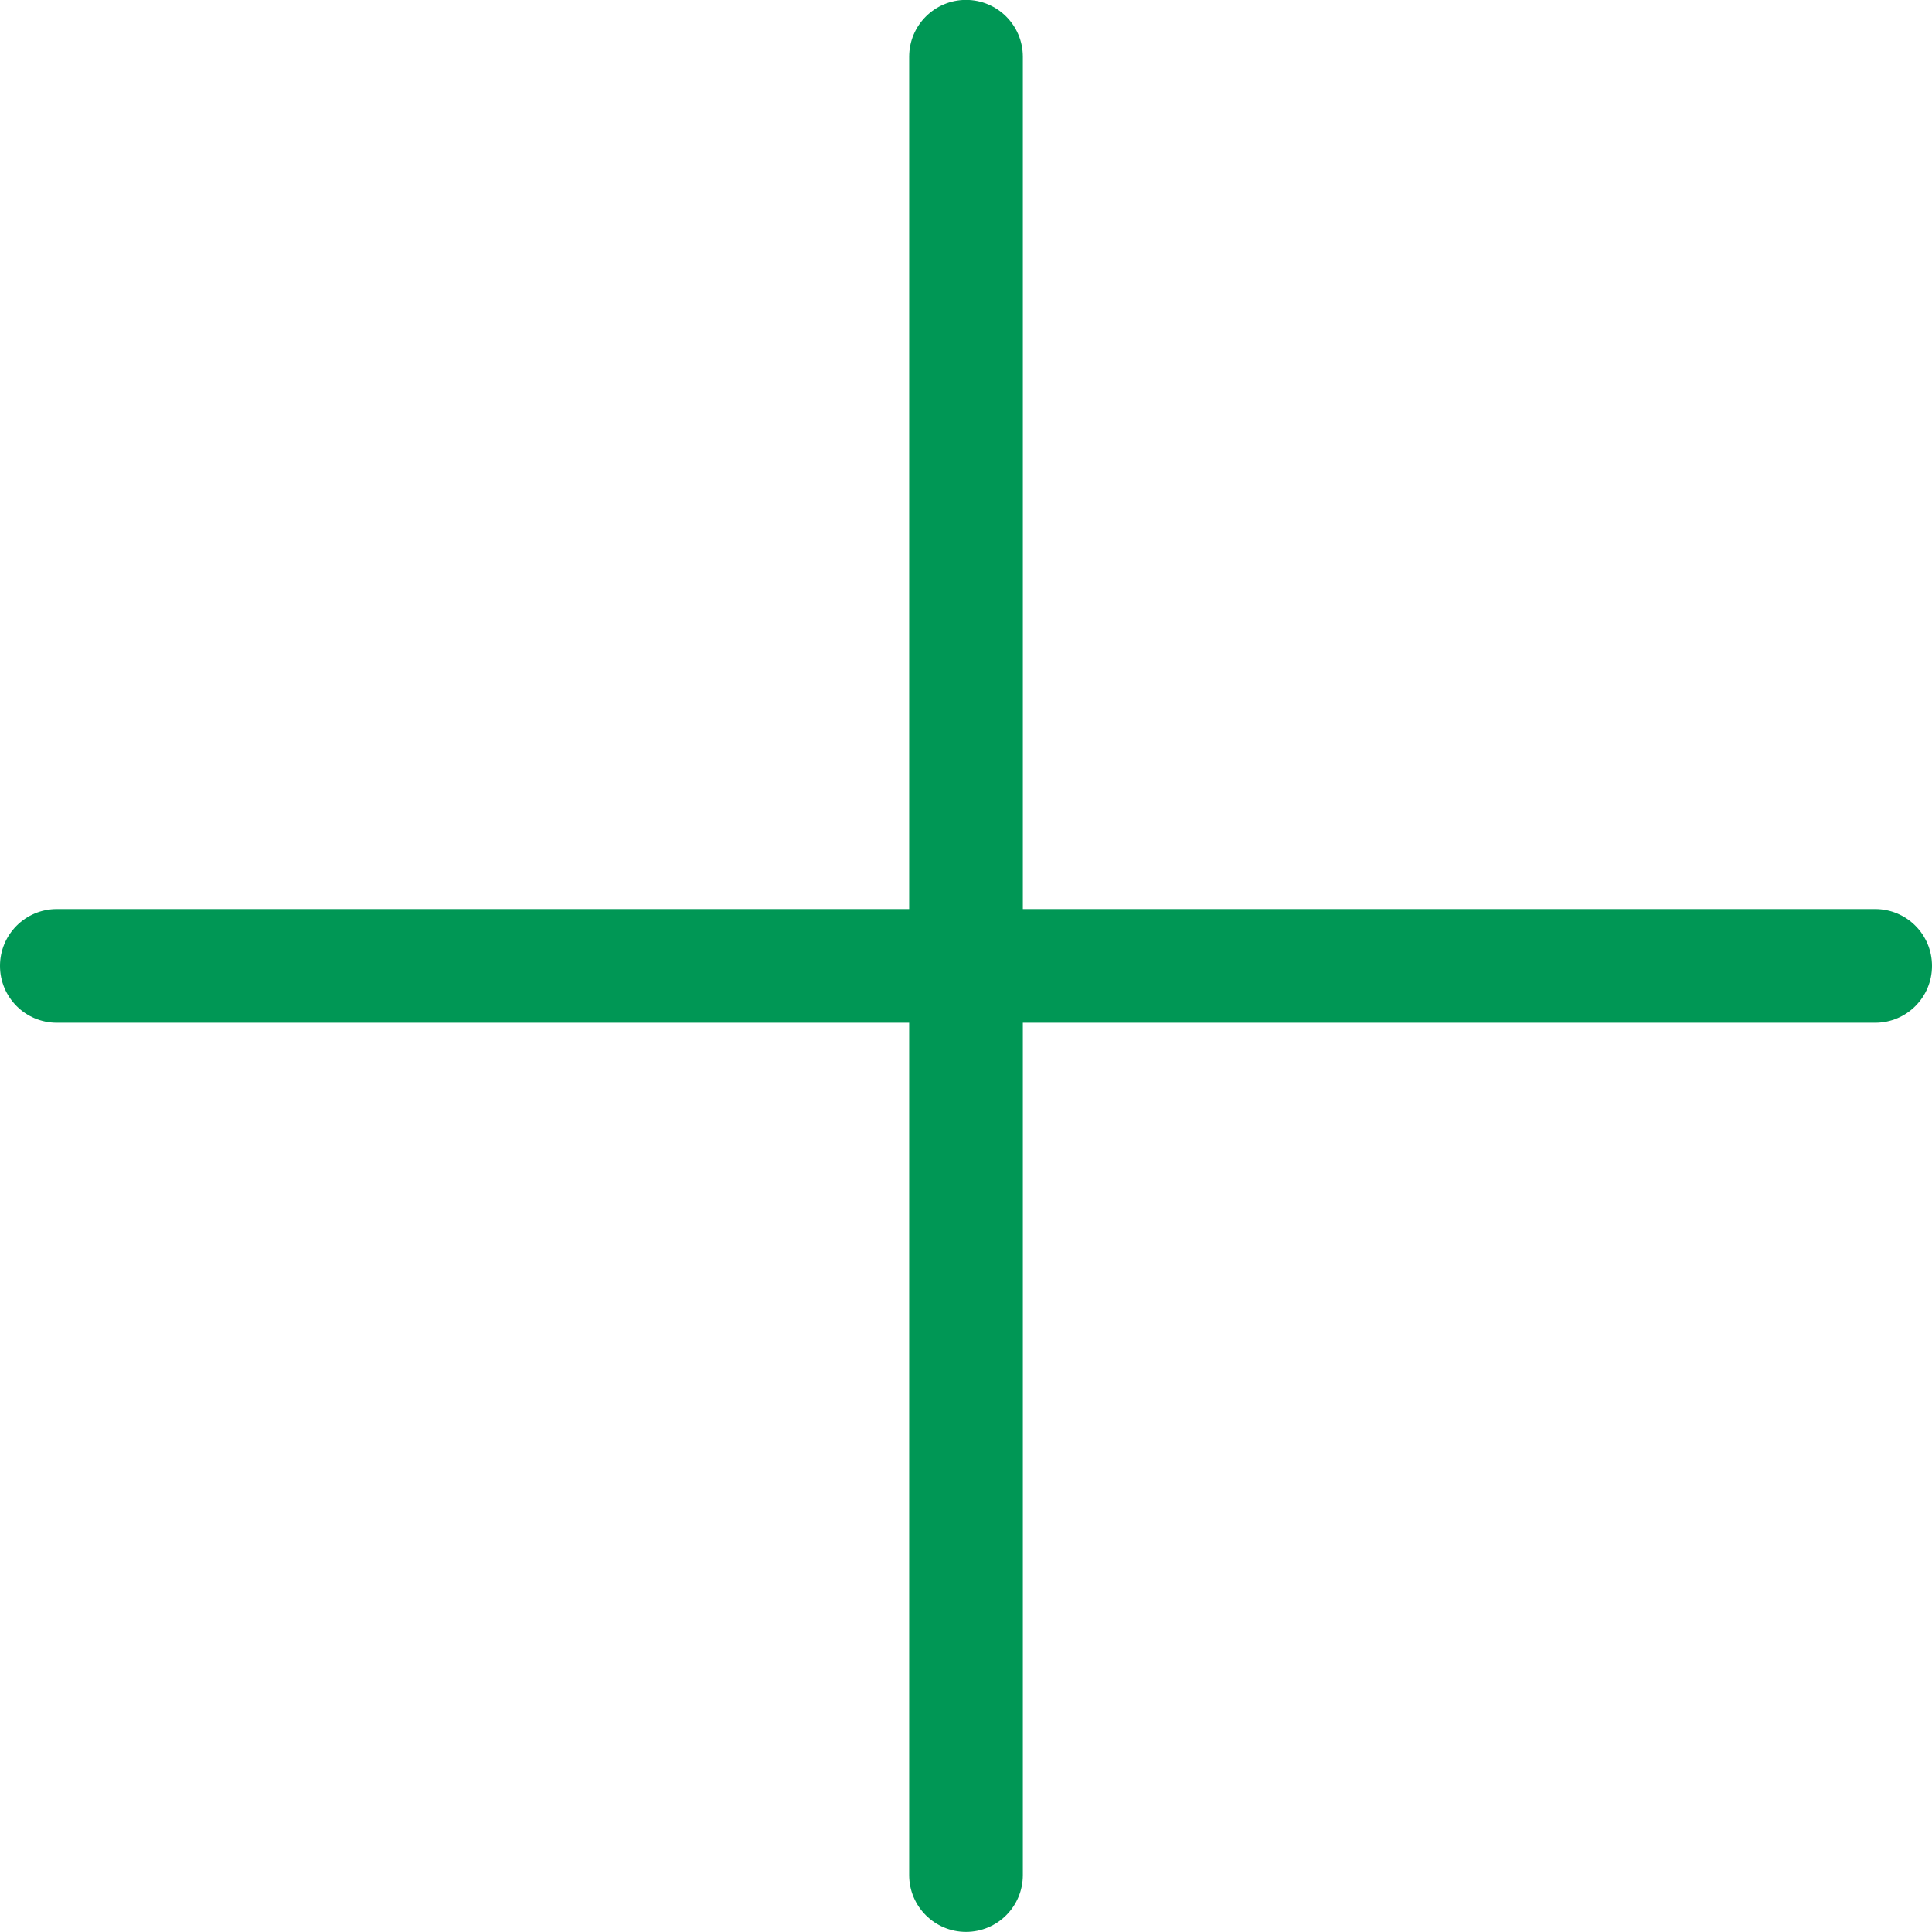
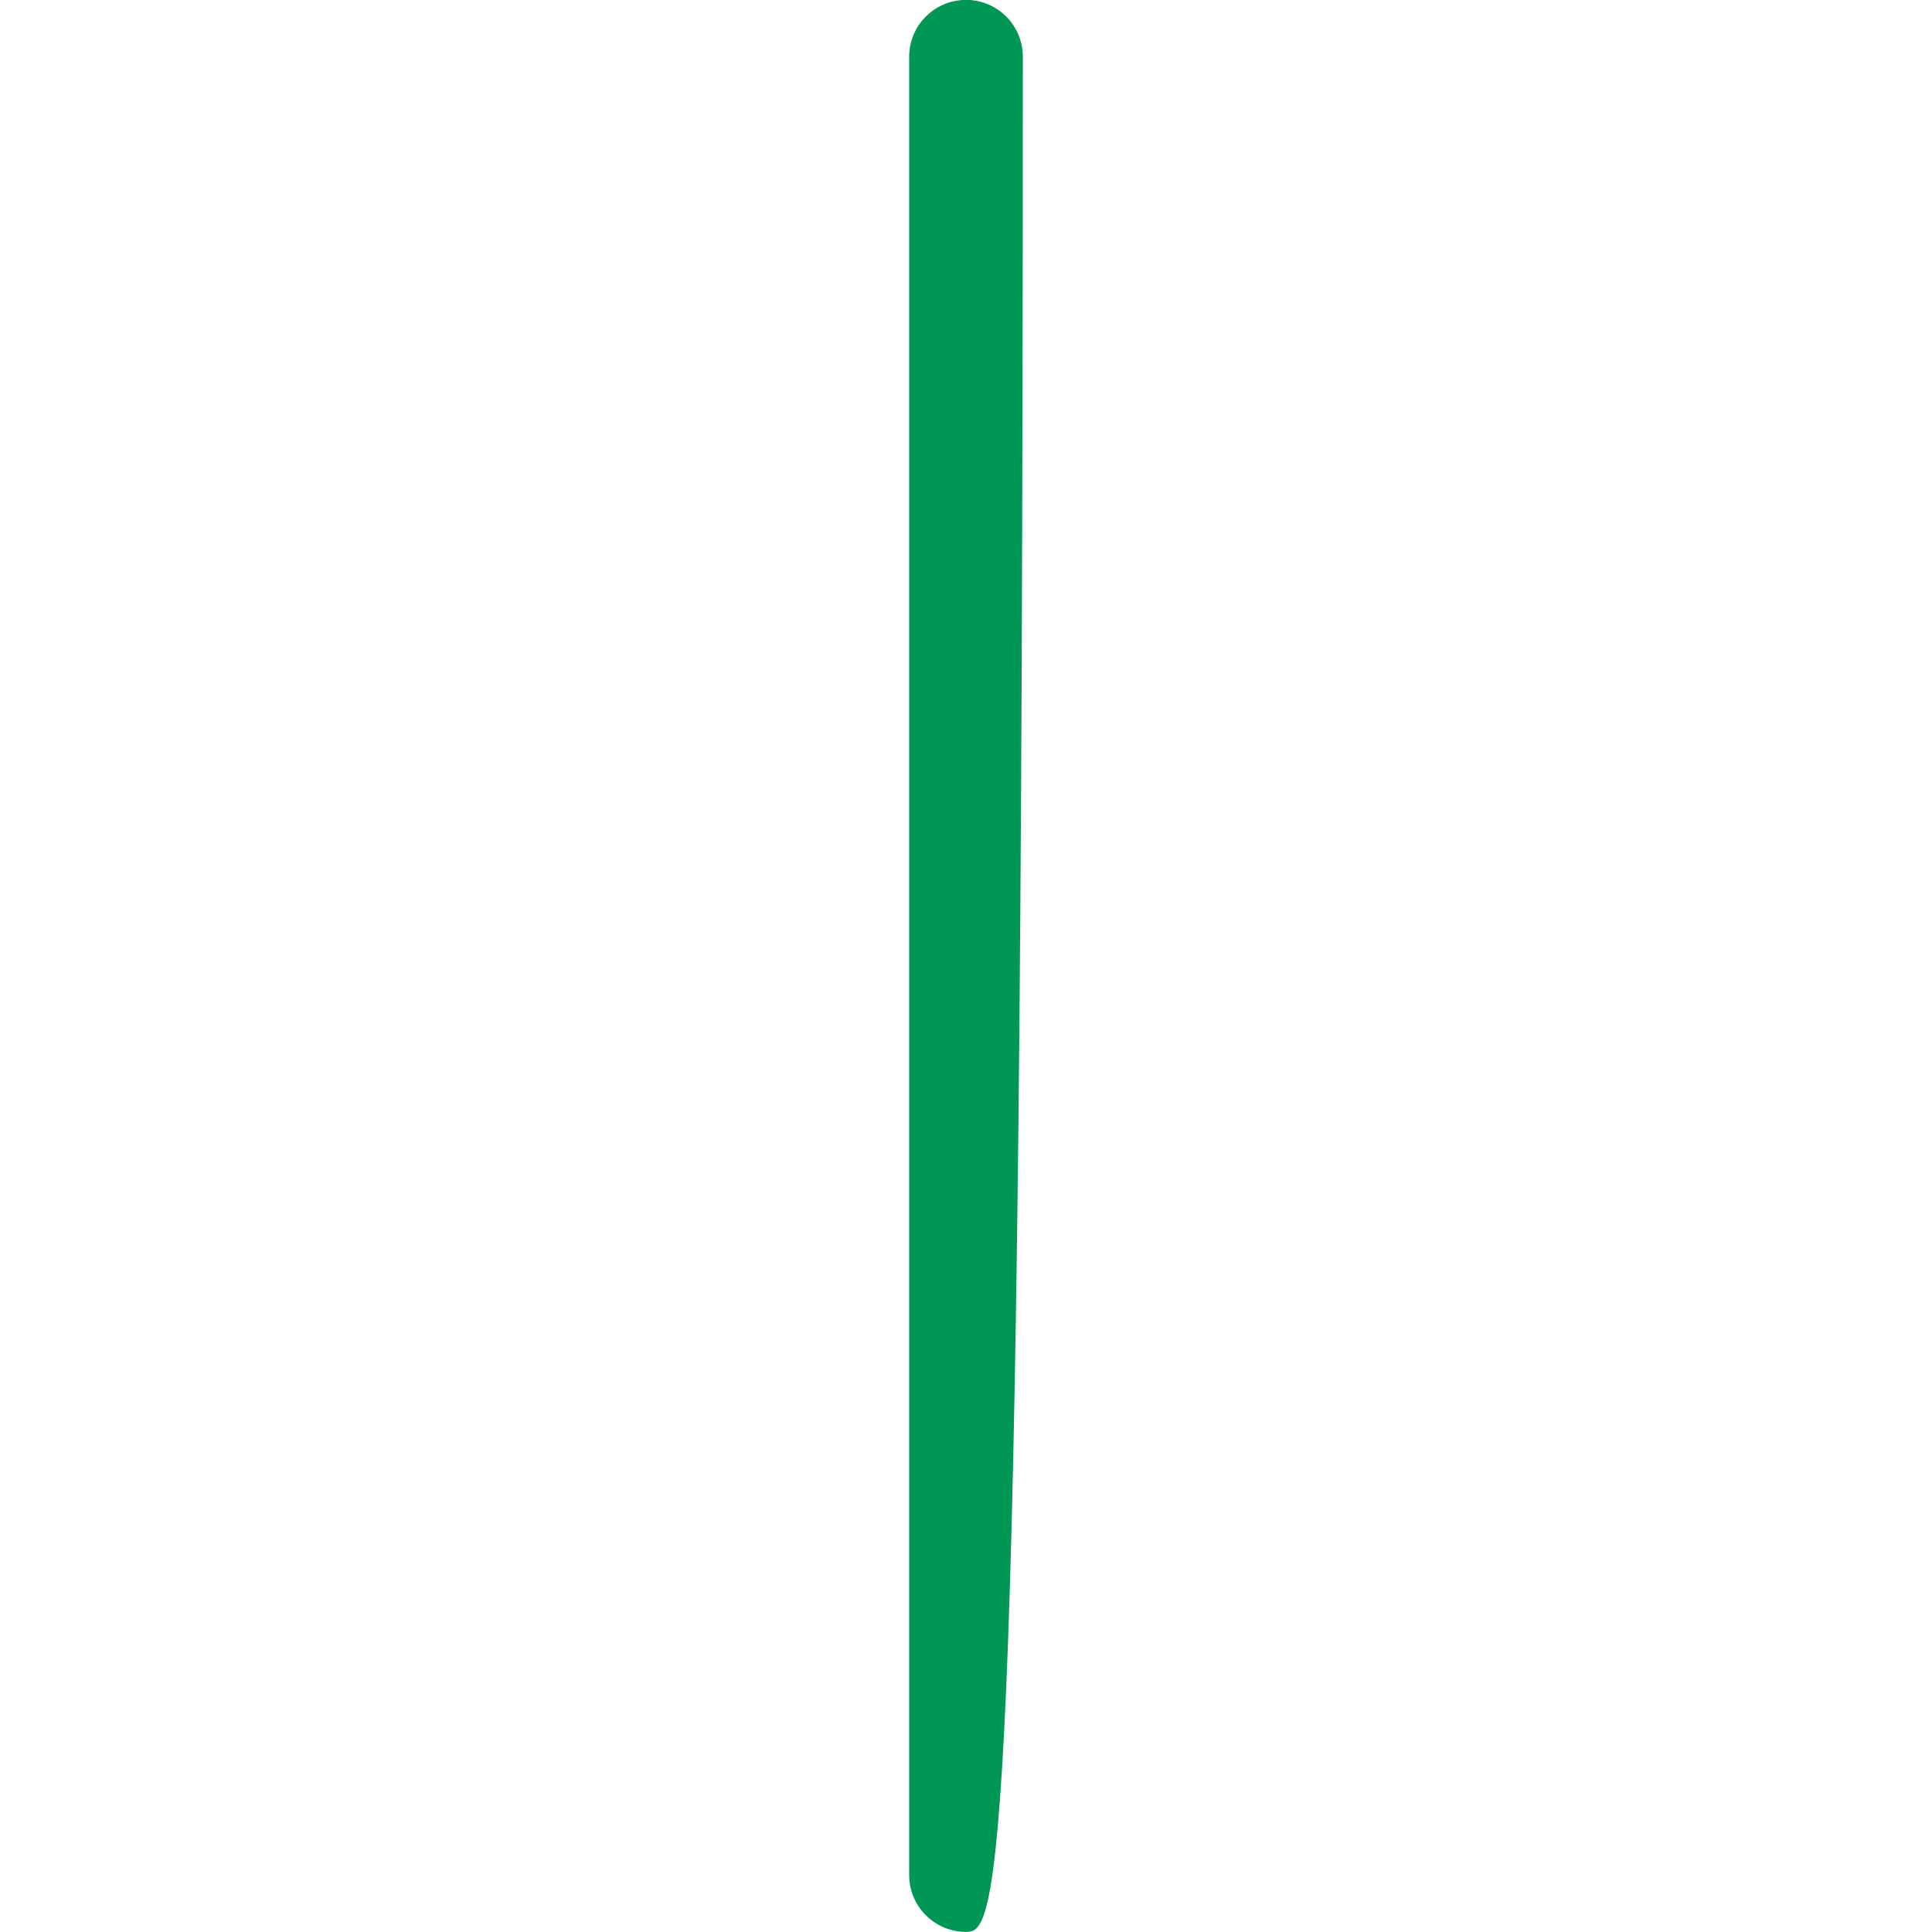
<svg xmlns="http://www.w3.org/2000/svg" width="19" height="19" viewBox="0 0 19 19" fill="none">
-   <path d="M8.941 0.558C8.941 0.249 9.192 -0.001 9.5 -0.001C9.809 -0.001 10.059 0.249 10.059 0.558V18.44C10.059 18.749 9.809 18.999 9.5 18.999C9.192 18.999 8.941 18.749 8.941 18.44V0.558Z" fill="#009755" />
-   <path d="M0.559 10.058C0.25 10.058 1.34908e-08 9.808 0 9.499C-1.34905e-08 9.19 0.25 8.94 0.559 8.94L18.441 8.94C18.75 8.94 19 9.19 19 9.499C19 9.808 18.75 10.058 18.441 10.058L0.559 10.058Z" fill="#009755" />
+   <path d="M8.941 0.558C8.941 0.249 9.192 -0.001 9.5 -0.001C9.809 -0.001 10.059 0.249 10.059 0.558C10.059 18.749 9.809 18.999 9.5 18.999C9.192 18.999 8.941 18.749 8.941 18.44V0.558Z" fill="#009755" />
</svg>